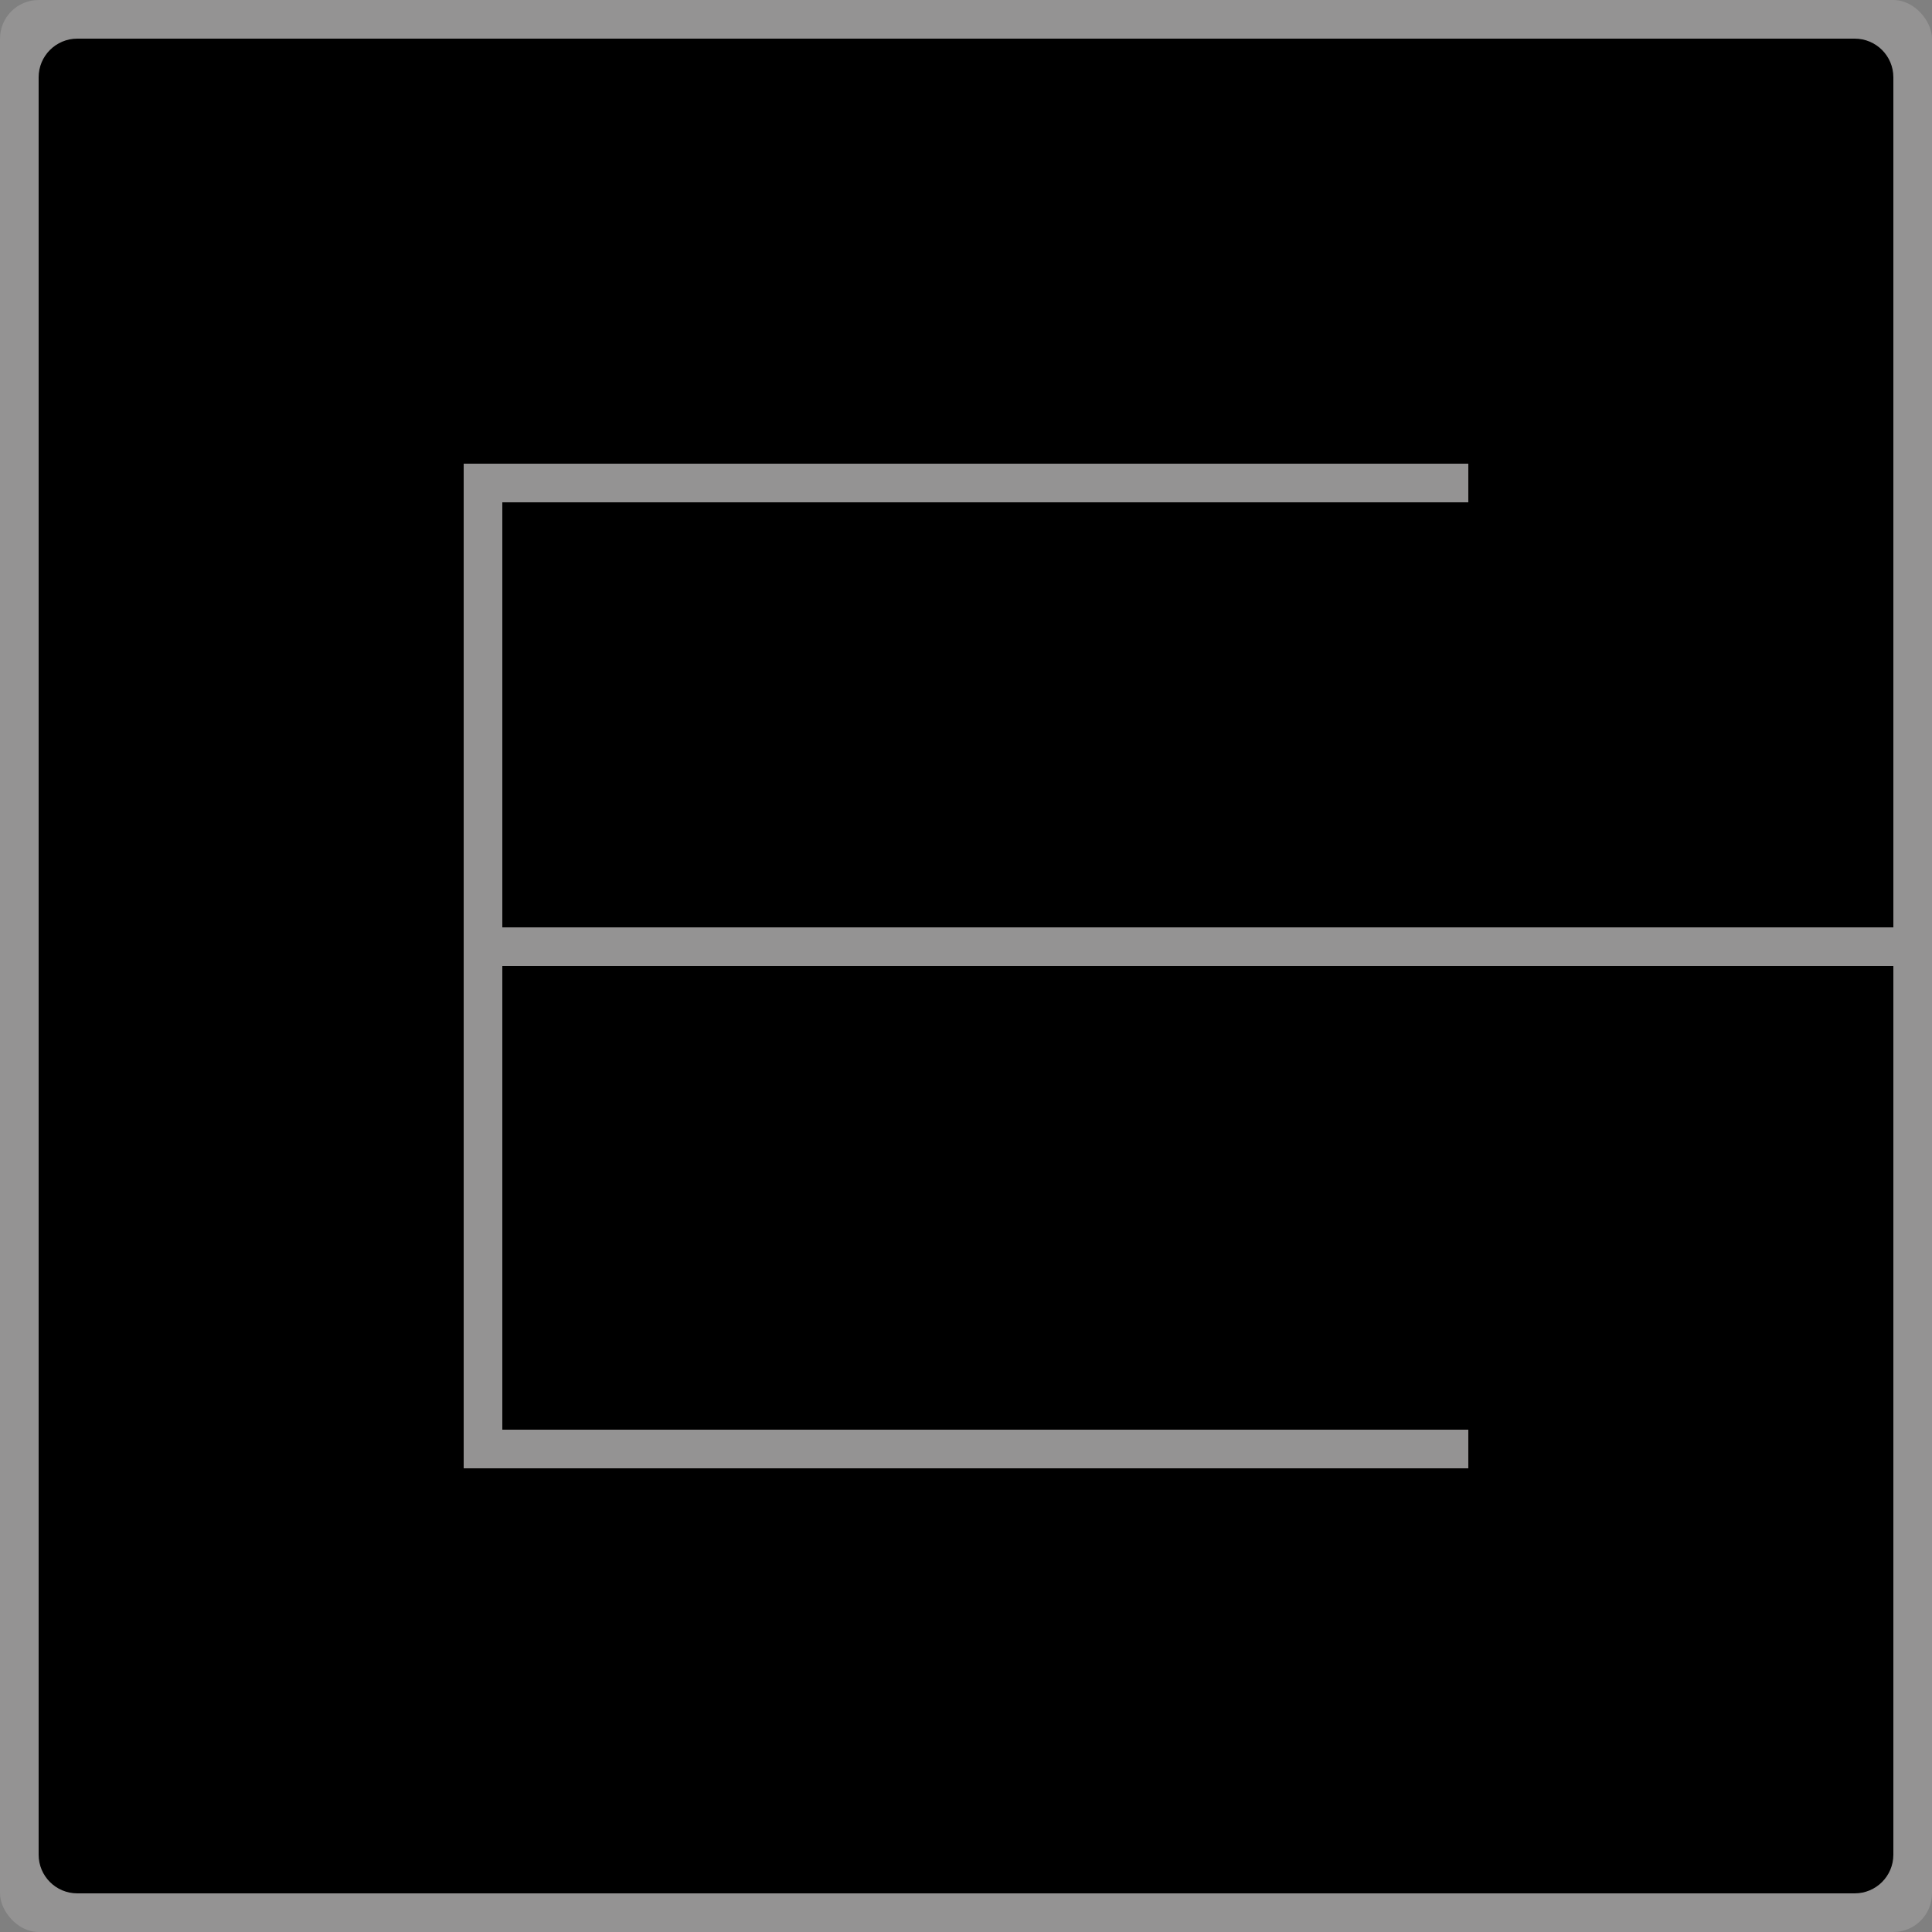
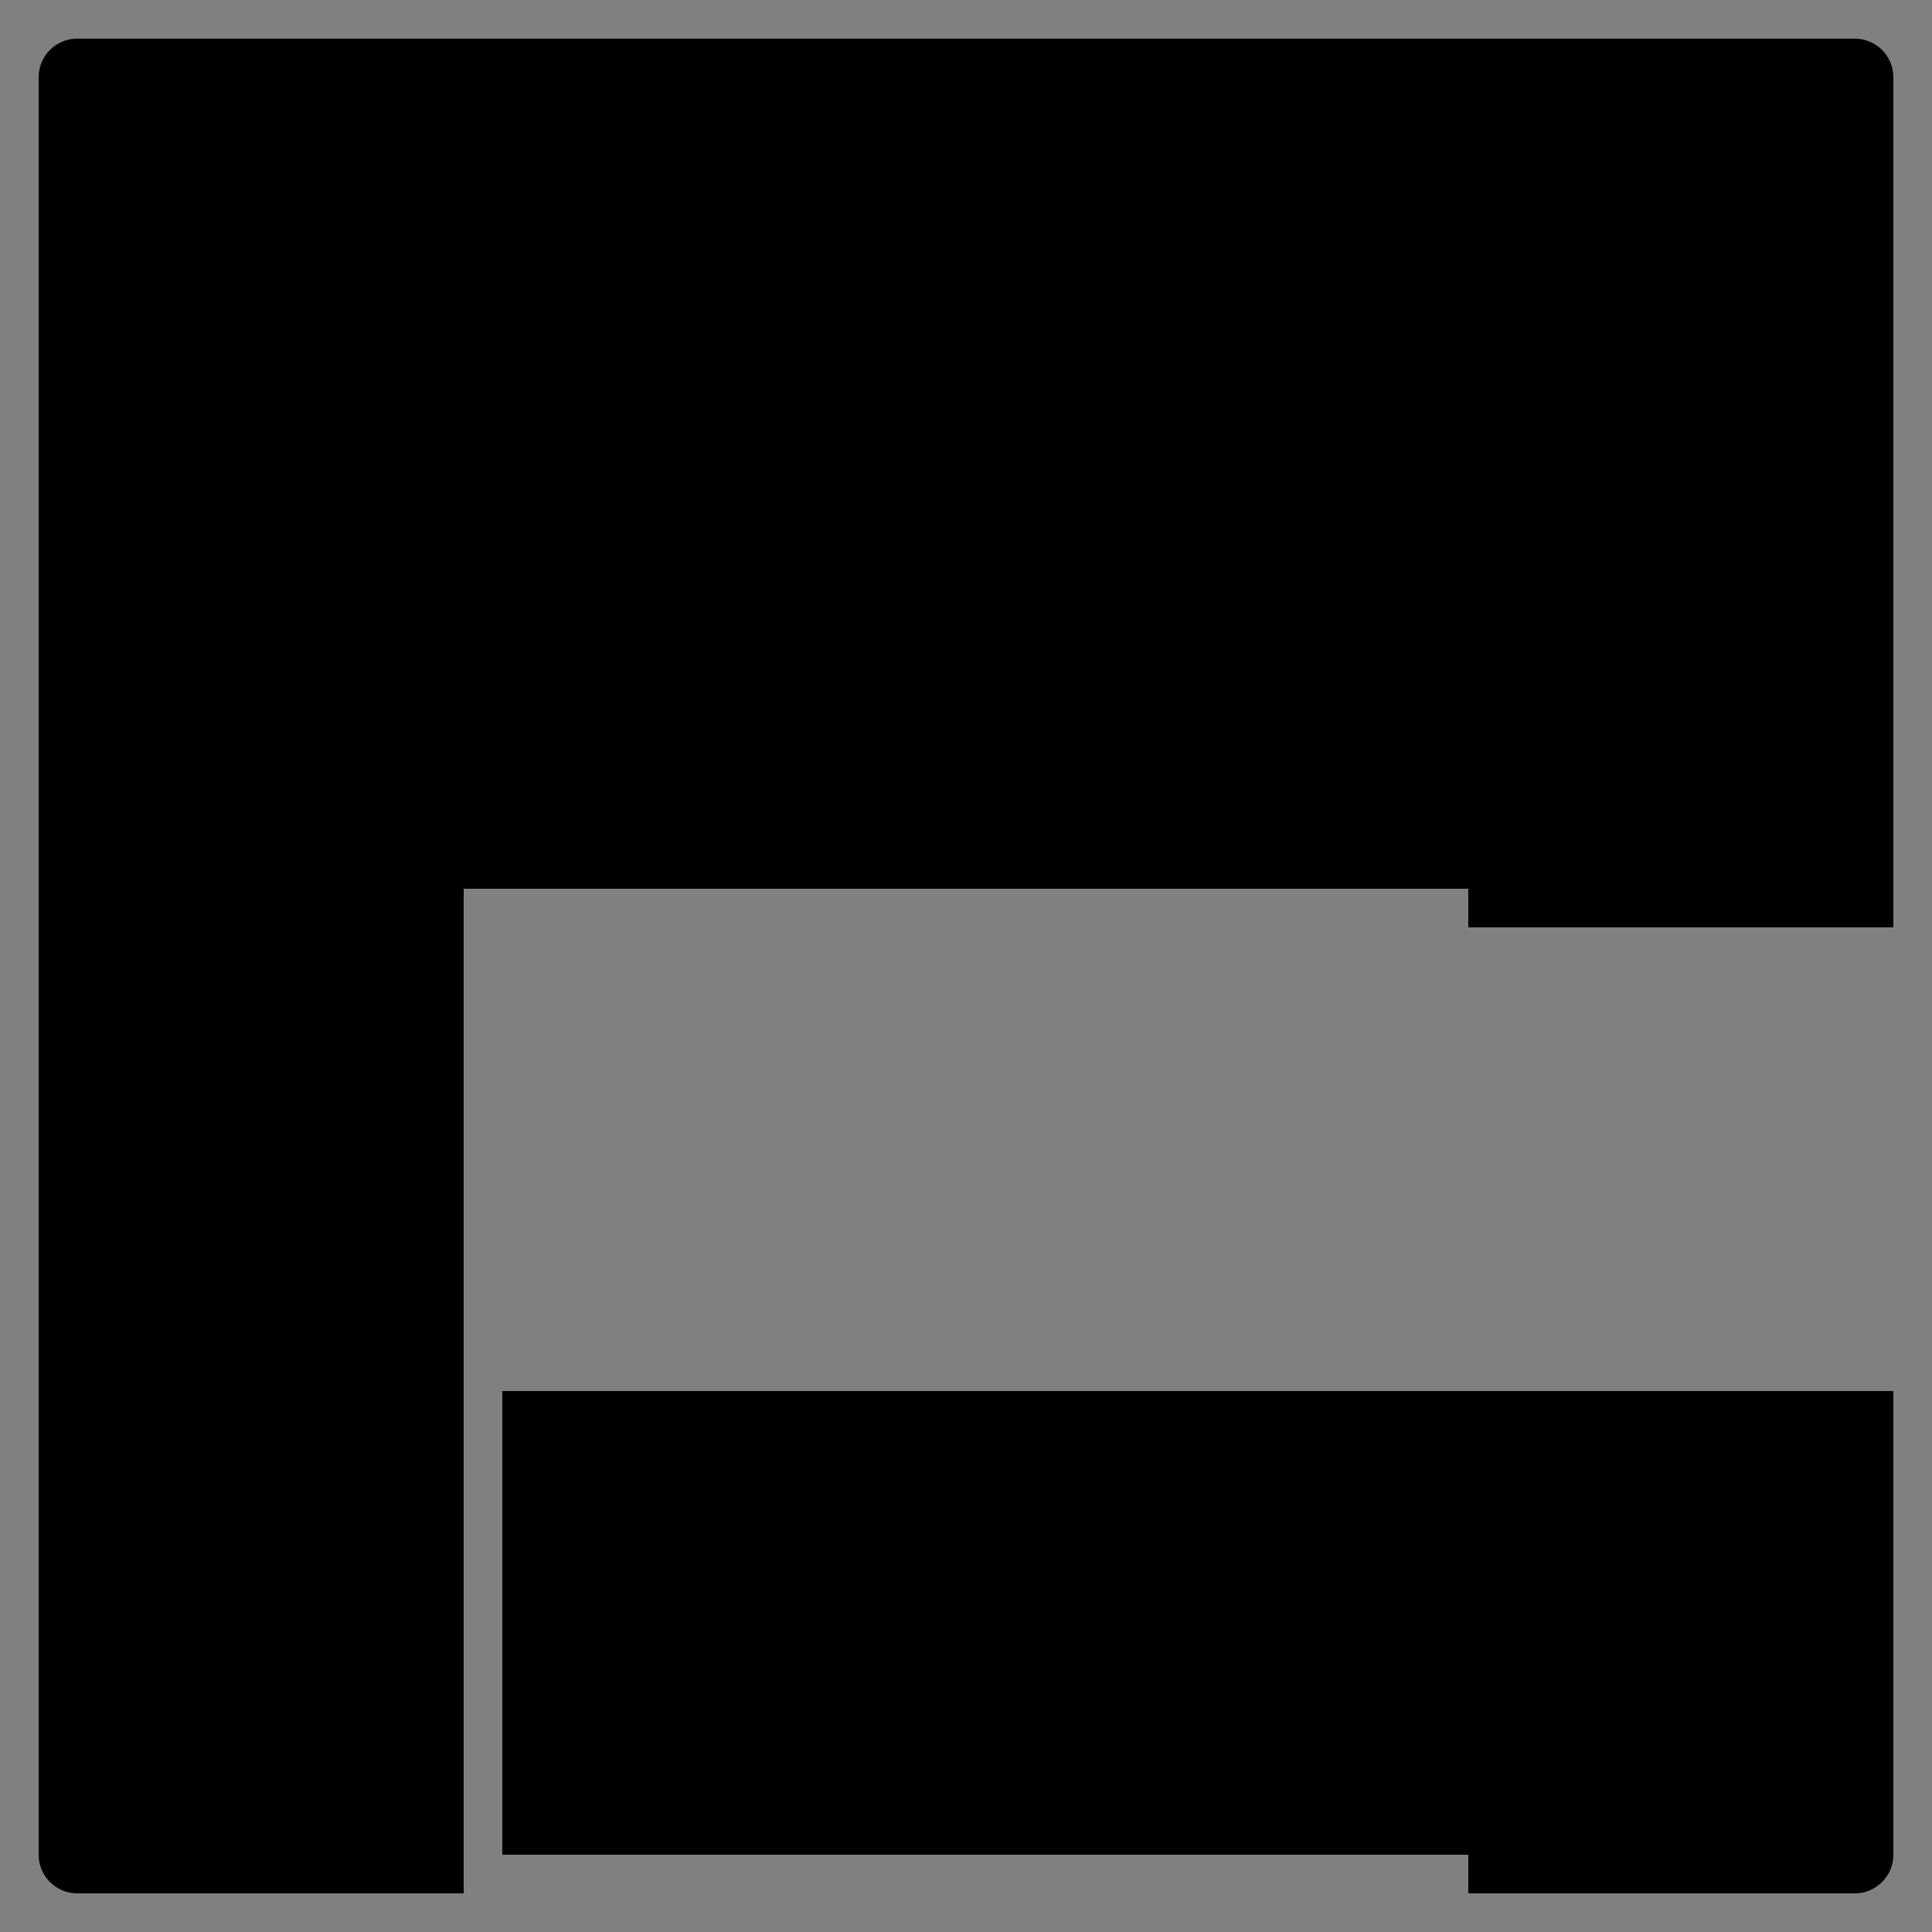
<svg xmlns="http://www.w3.org/2000/svg" height="50" viewBox="0 0 50 50" width="50">
  <rect x="0" y="0" width="50" height="50" fill="#808080" stroke="none" />
  <g fill="none" fill-rule="nonzero">
-     <rect fill="#fcf9f7" fill-opacity=".16" height="50" rx="1" width="50" />
-     <path d="m49 43v5c0 .552-.448 1-1 1h-46c-.552 0-1-.448-1-1v-6-31-9c0-.552.448-1 1-1h46c.552 0 1 .448 1 1v9 13h-11-25v-11h25v-1h-26v26h26v-1h-25v-12h25 11z" fill="#000" />
+     <path d="m49 43v5c0 .552-.448 1-1 1h-46c-.552 0-1-.448-1-1v-6-31-9c0-.552.448-1 1-1h46c.552 0 1 .448 1 1v9 13h-11-25h25v-1h-26v26h26v-1h-25v-12h25 11z" fill="#000" />
  </g>
</svg>